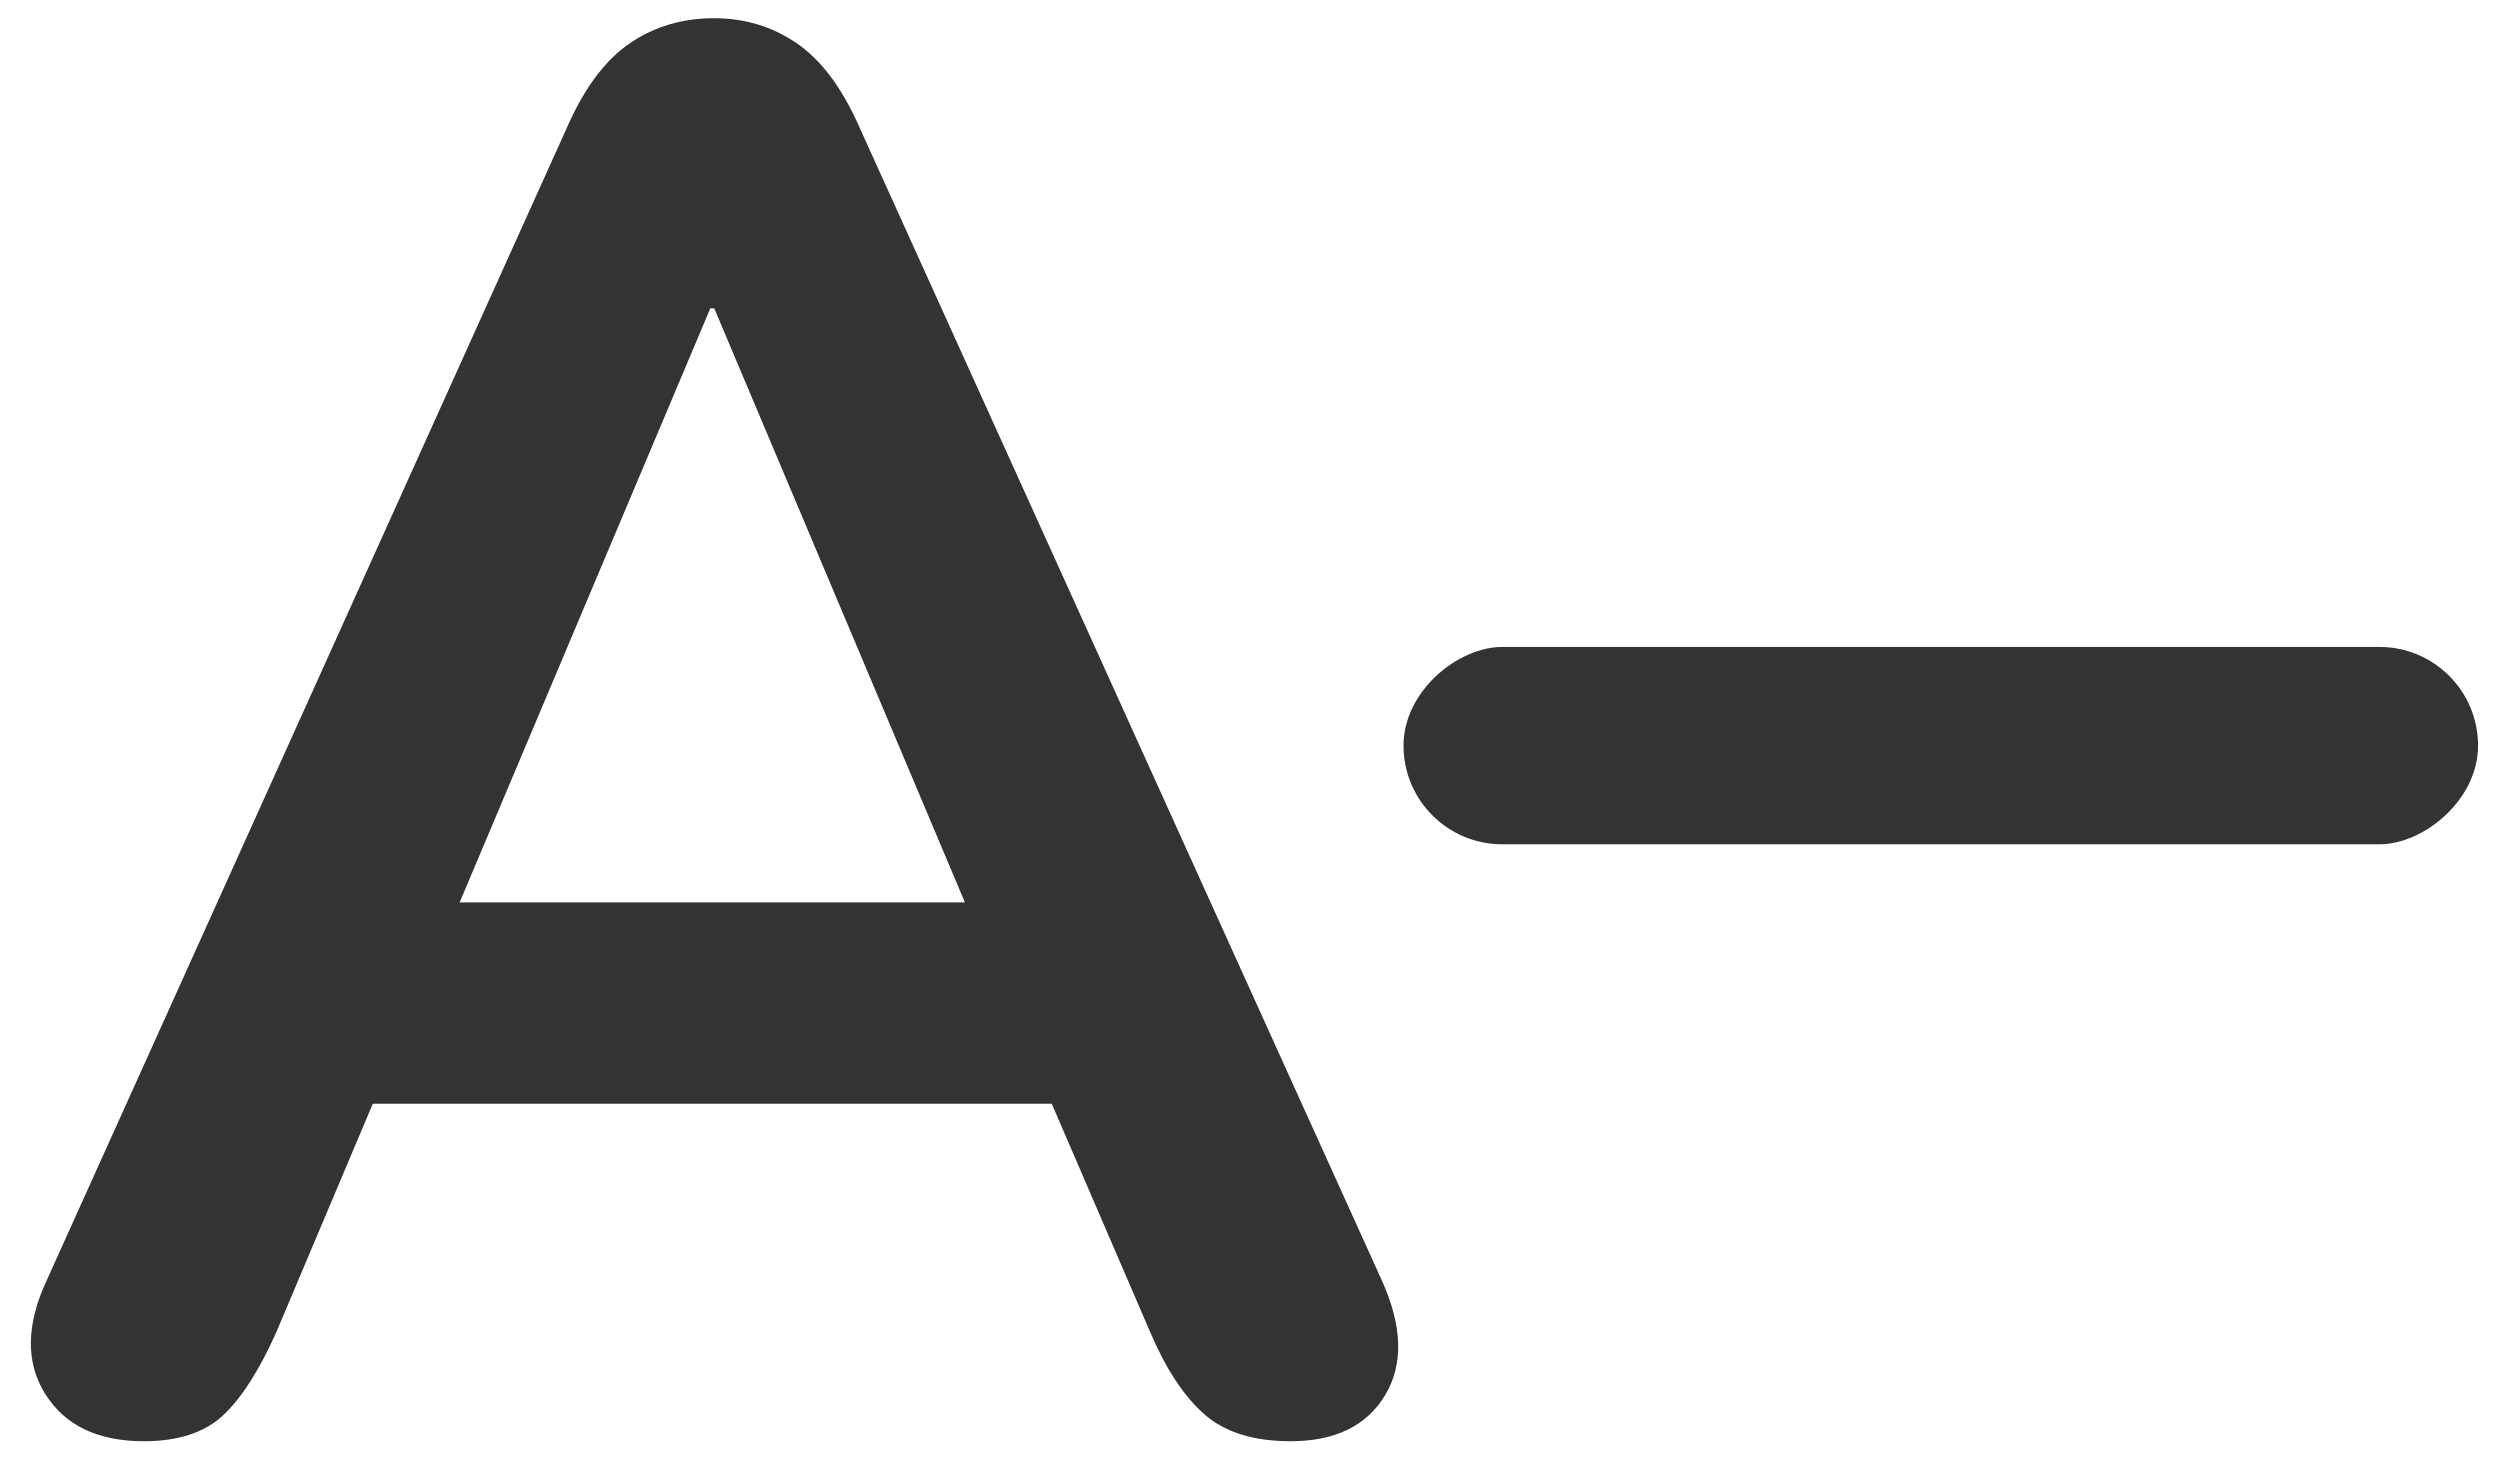
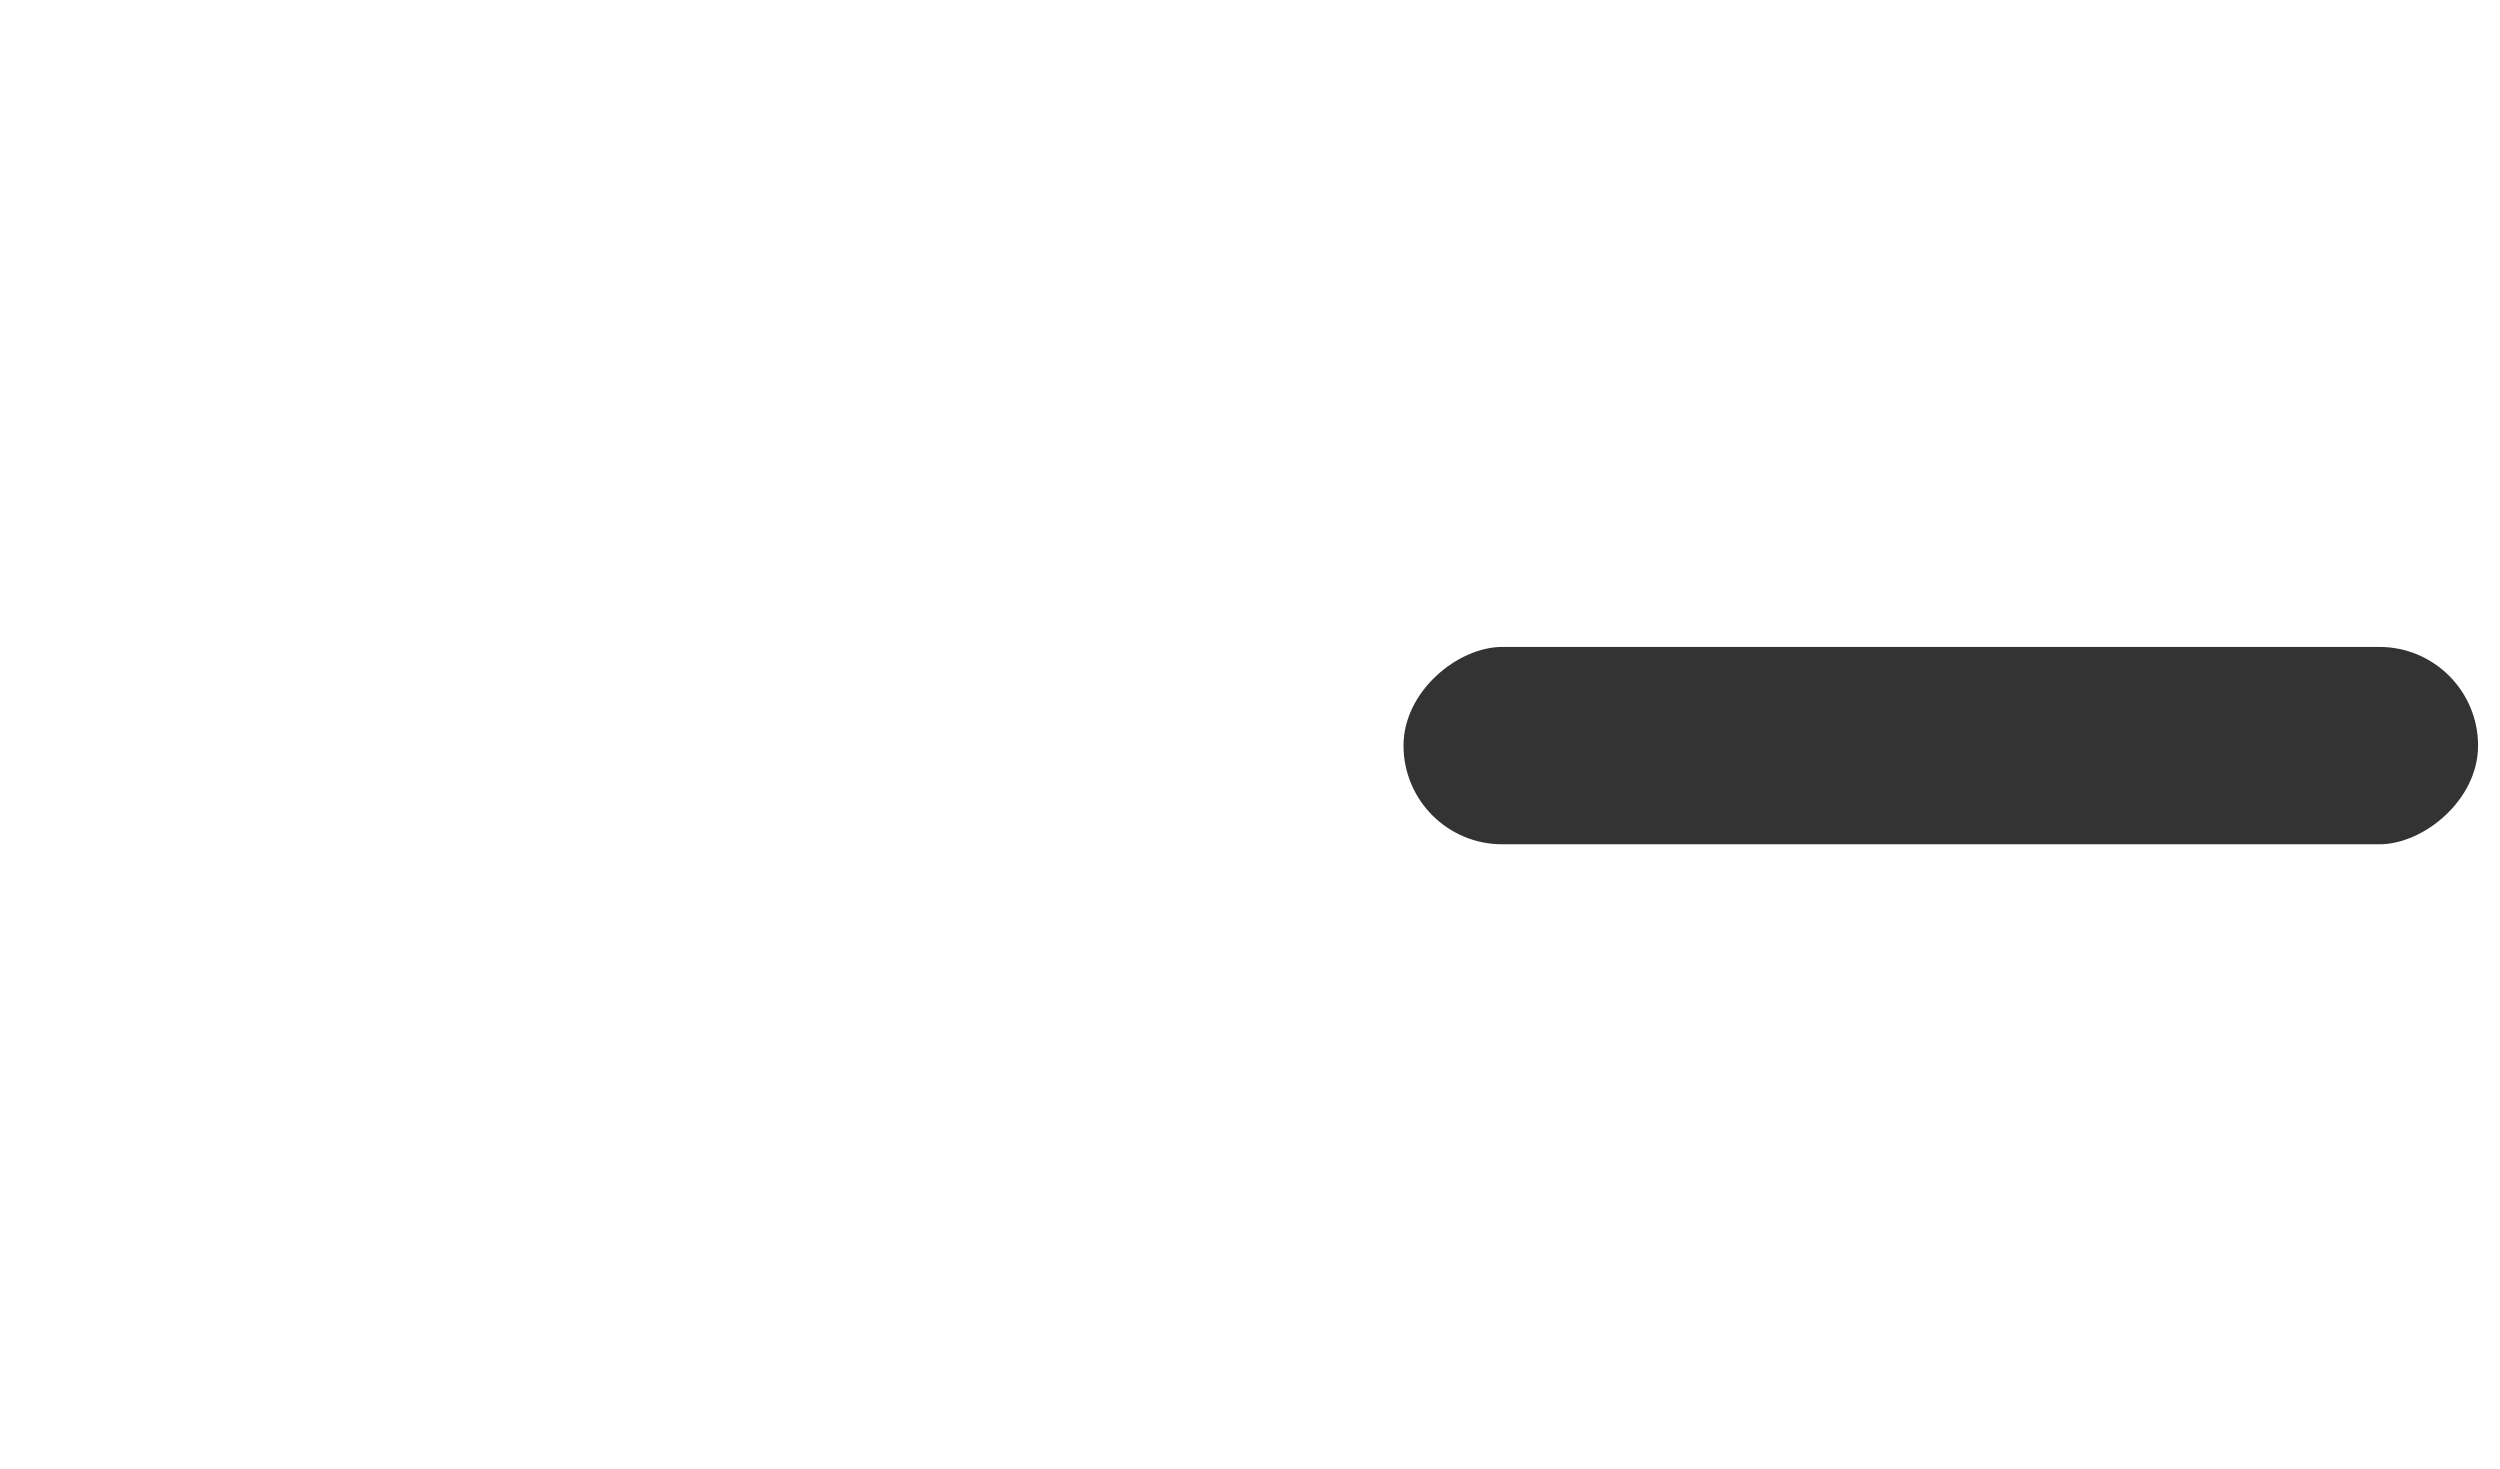
<svg xmlns="http://www.w3.org/2000/svg" width="114px" height="67px" viewBox="0 0 114 67" version="1.1">
  <title>icon-font-sizer-decrease</title>
  <g id="icon-font-sizer-decrease" stroke="none" stroke-width="1" fill="none" fill-rule="evenodd">
-     <path d="M58.85,65.72 C60.89,65.72 62.33,65.015 63.17,63.605 C64.01,62.195 63.95,60.44 62.99,58.34 L39.14,5.69 C38.36,3.95 37.415,2.705 36.305,1.955 C35.195,1.205 33.95,0.83 32.57,0.83 C31.13,0.83 29.855,1.205 28.745,1.955 C27.635,2.705 26.69,3.95 25.91,5.69 L2.15,58.34 C1.19,60.38 1.16,62.12 2.06,63.56 C2.96,65 4.46,65.72 6.56,65.72 C8.12,65.72 9.32,65.33 10.16,64.55 C11,63.77 11.81,62.51 12.59,60.77 L17,50.33 L47.96,50.33 L52.46,60.77 C53.18,62.45 54.005,63.695 54.935,64.505 C55.865,65.315 57.17,65.72 58.85,65.72 Z M44,41.15 L20.96,41.15 L32.39,14.06 L32.57,14.06 L44,41.15 Z" id="A" fill="#333333" fill-rule="nonzero" />
    <rect id="Rectangle" fill="#333333" transform="translate(88.5, 34) rotate(90) translate(-88.5, -34) " x="84" y="9.5" width="9" height="49" rx="4.5" />
  </g>
</svg>